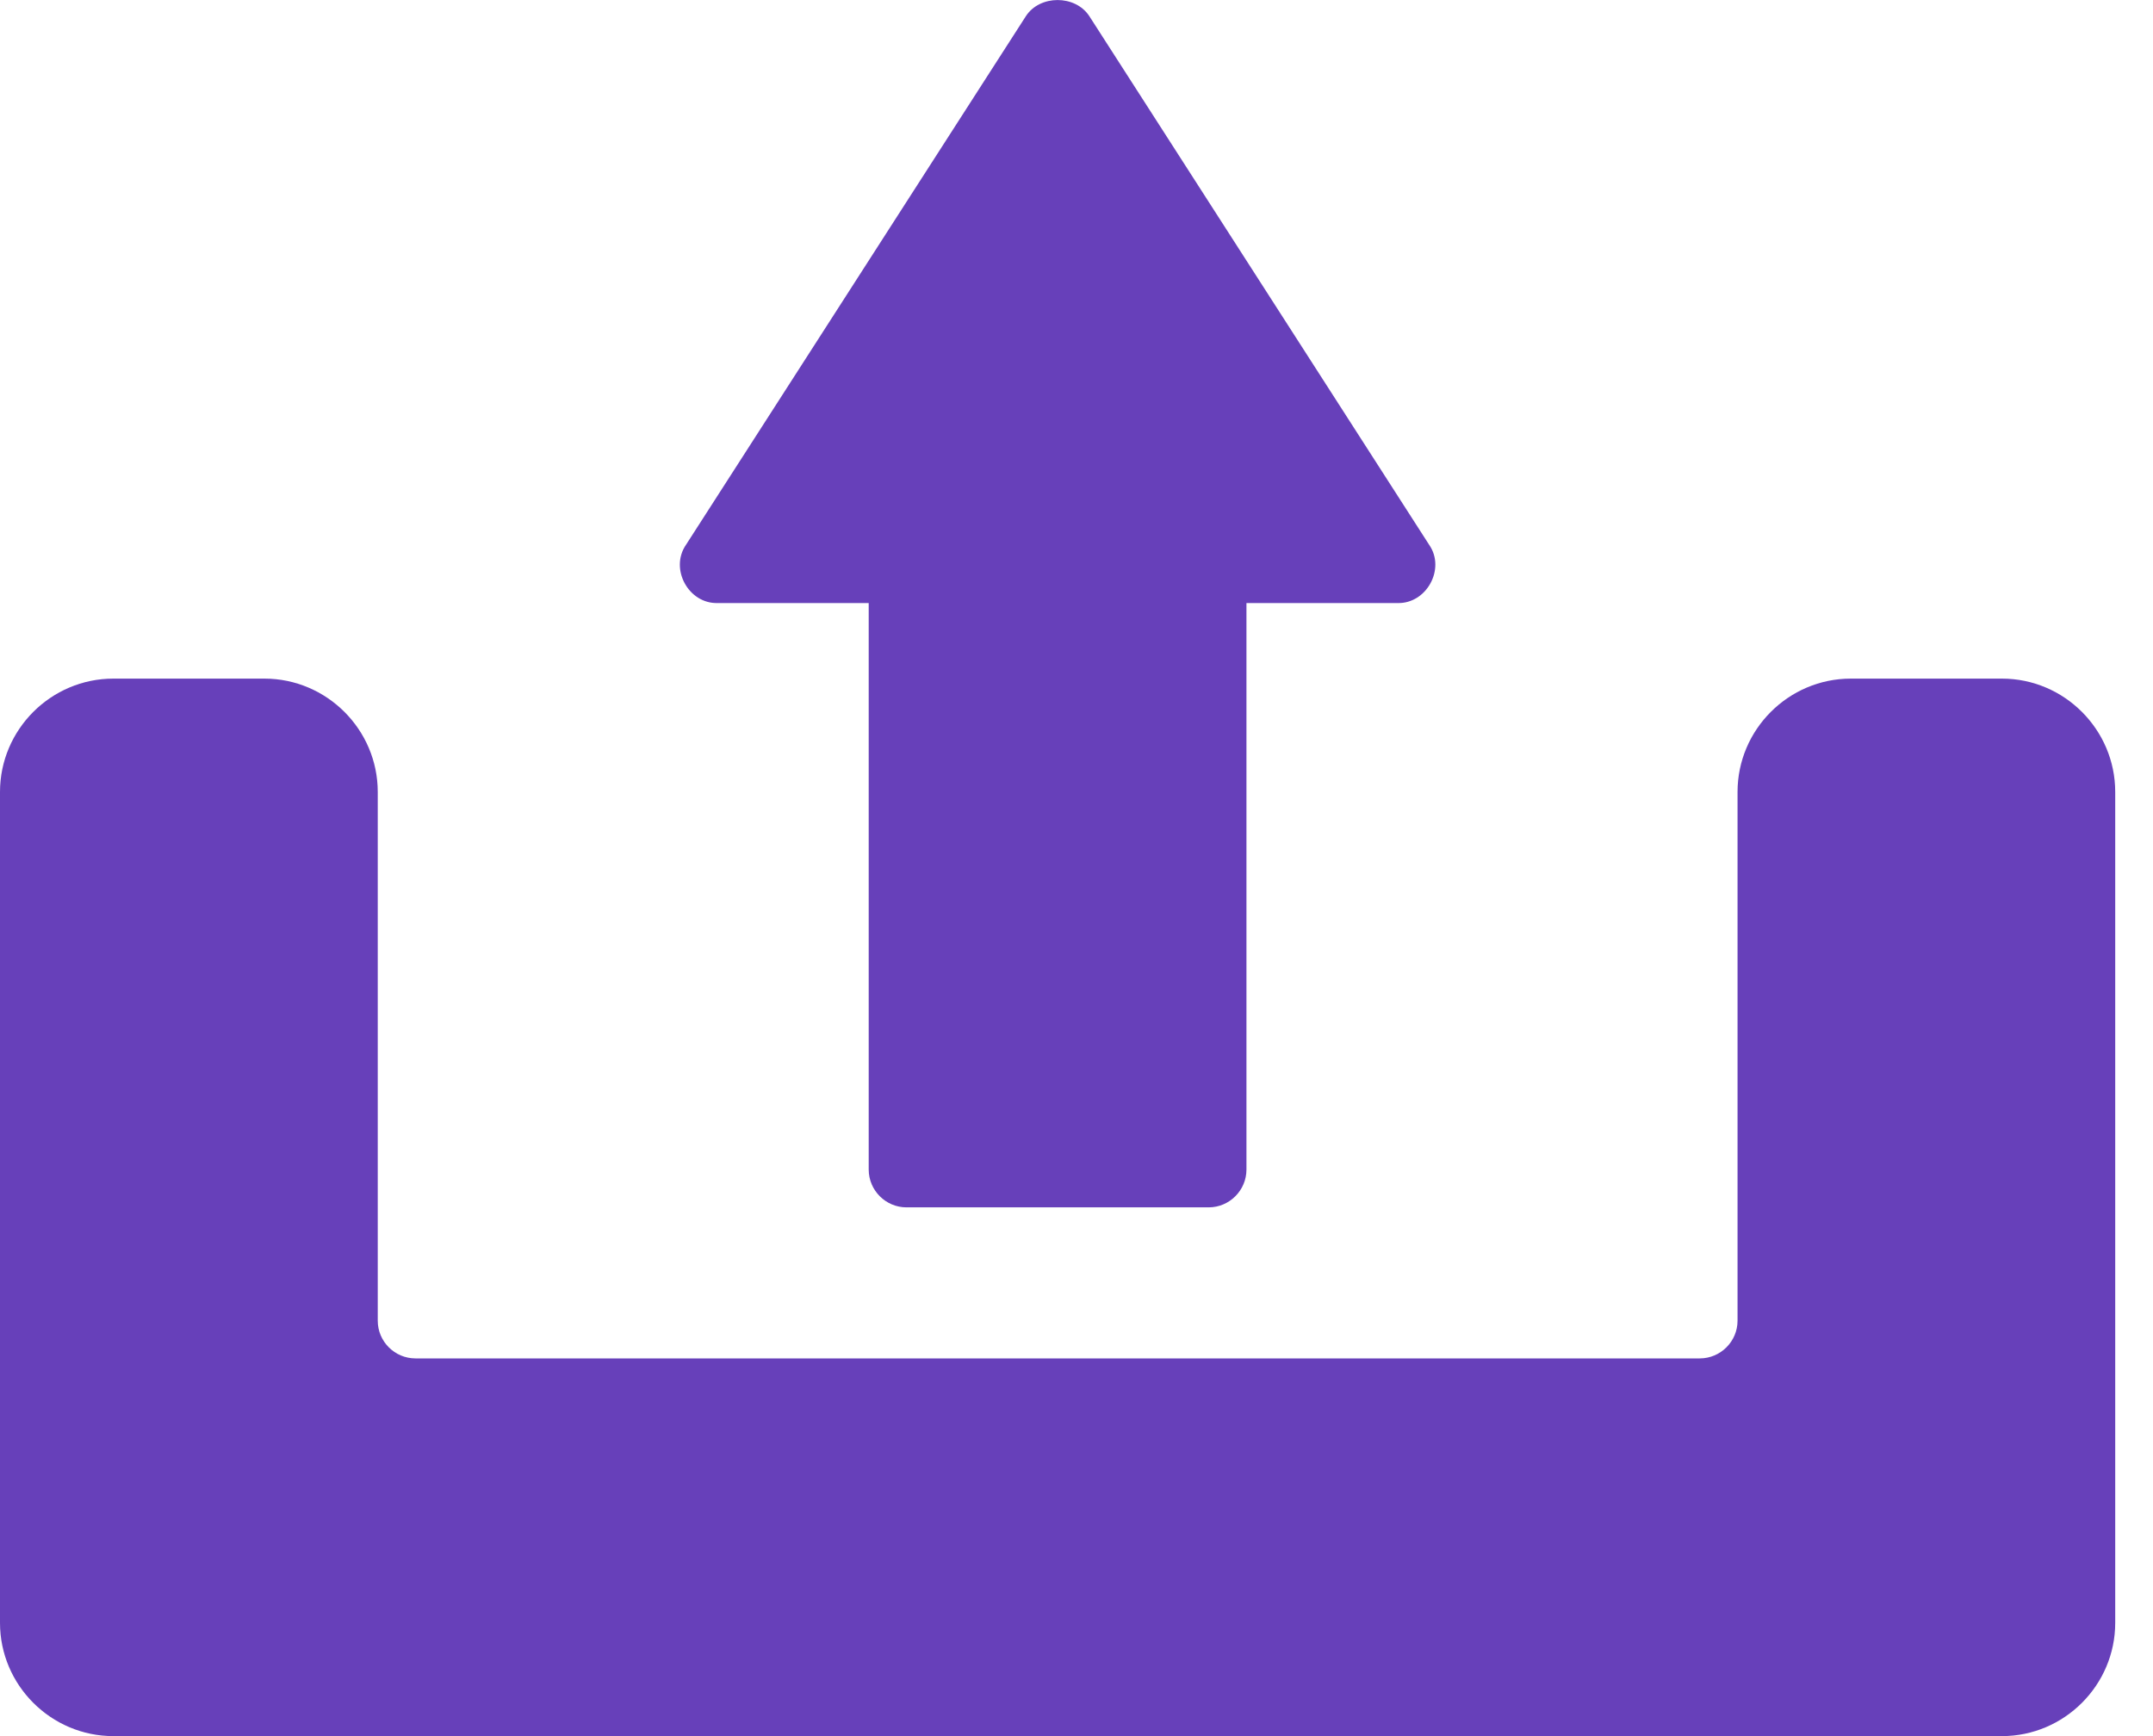
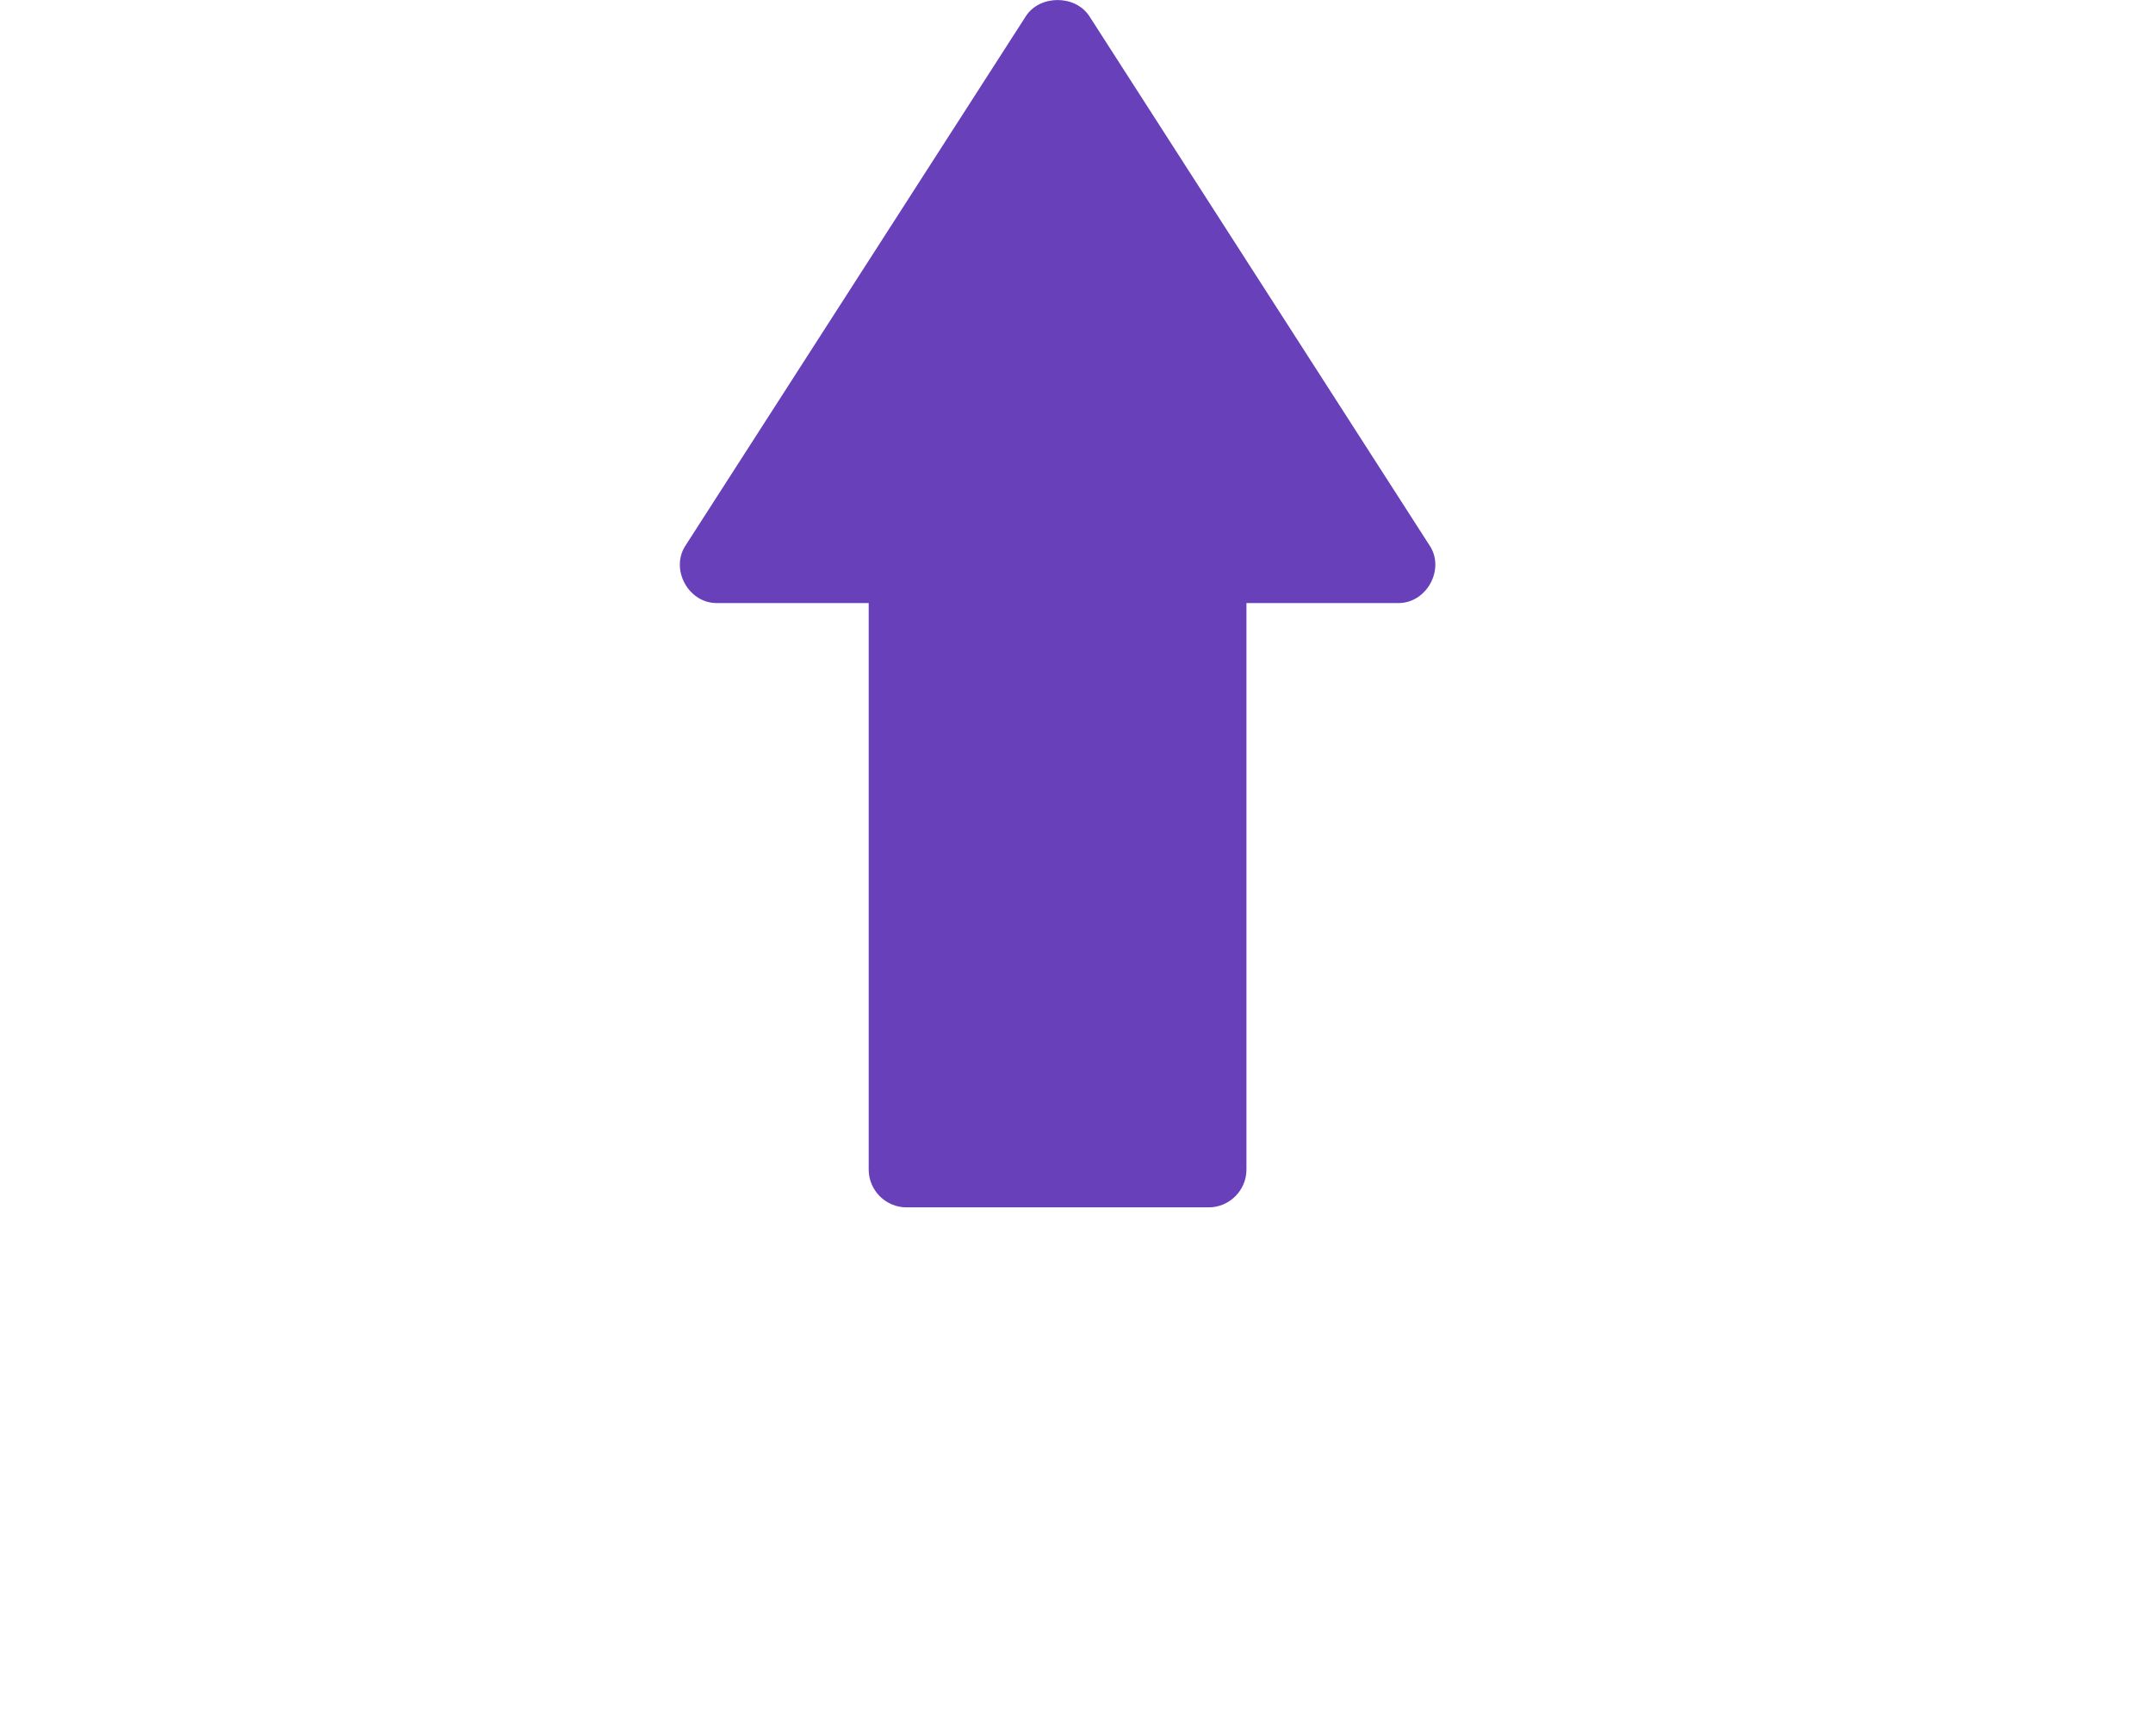
<svg xmlns="http://www.w3.org/2000/svg" width="31" height="25" viewBox="0 0 31 25" fill="none">
-   <path d="M28.825 9.772H26.649C25.752 9.772 25.018 10.506 25.018 11.404V19.018C25.018 19.317 24.773 19.561 24.474 19.561H5.982C5.683 19.561 5.439 19.317 5.439 19.018V11.404C5.439 10.506 4.704 9.772 3.807 9.772H1.632C0.734 9.772 0 10.506 0 11.404V23.369C0 24.266 0.734 25 1.632 25H28.825C29.722 25 30.456 24.266 30.456 23.369V11.404C30.456 10.506 29.722 9.772 28.825 9.772Z" fill="#6740BA" />
  <path d="M10.333 8.684H12.508V16.842C12.508 17.141 12.753 17.386 13.052 17.386H17.403C17.702 17.386 17.947 17.141 17.947 16.842V8.684H20.122C20.54 8.696 20.817 8.192 20.579 7.847L15.685 0.233C15.483 -0.077 14.972 -0.077 14.771 0.233L9.876 7.847C9.64 8.193 9.914 8.696 10.333 8.684Z" fill="#6740BA" />
</svg>